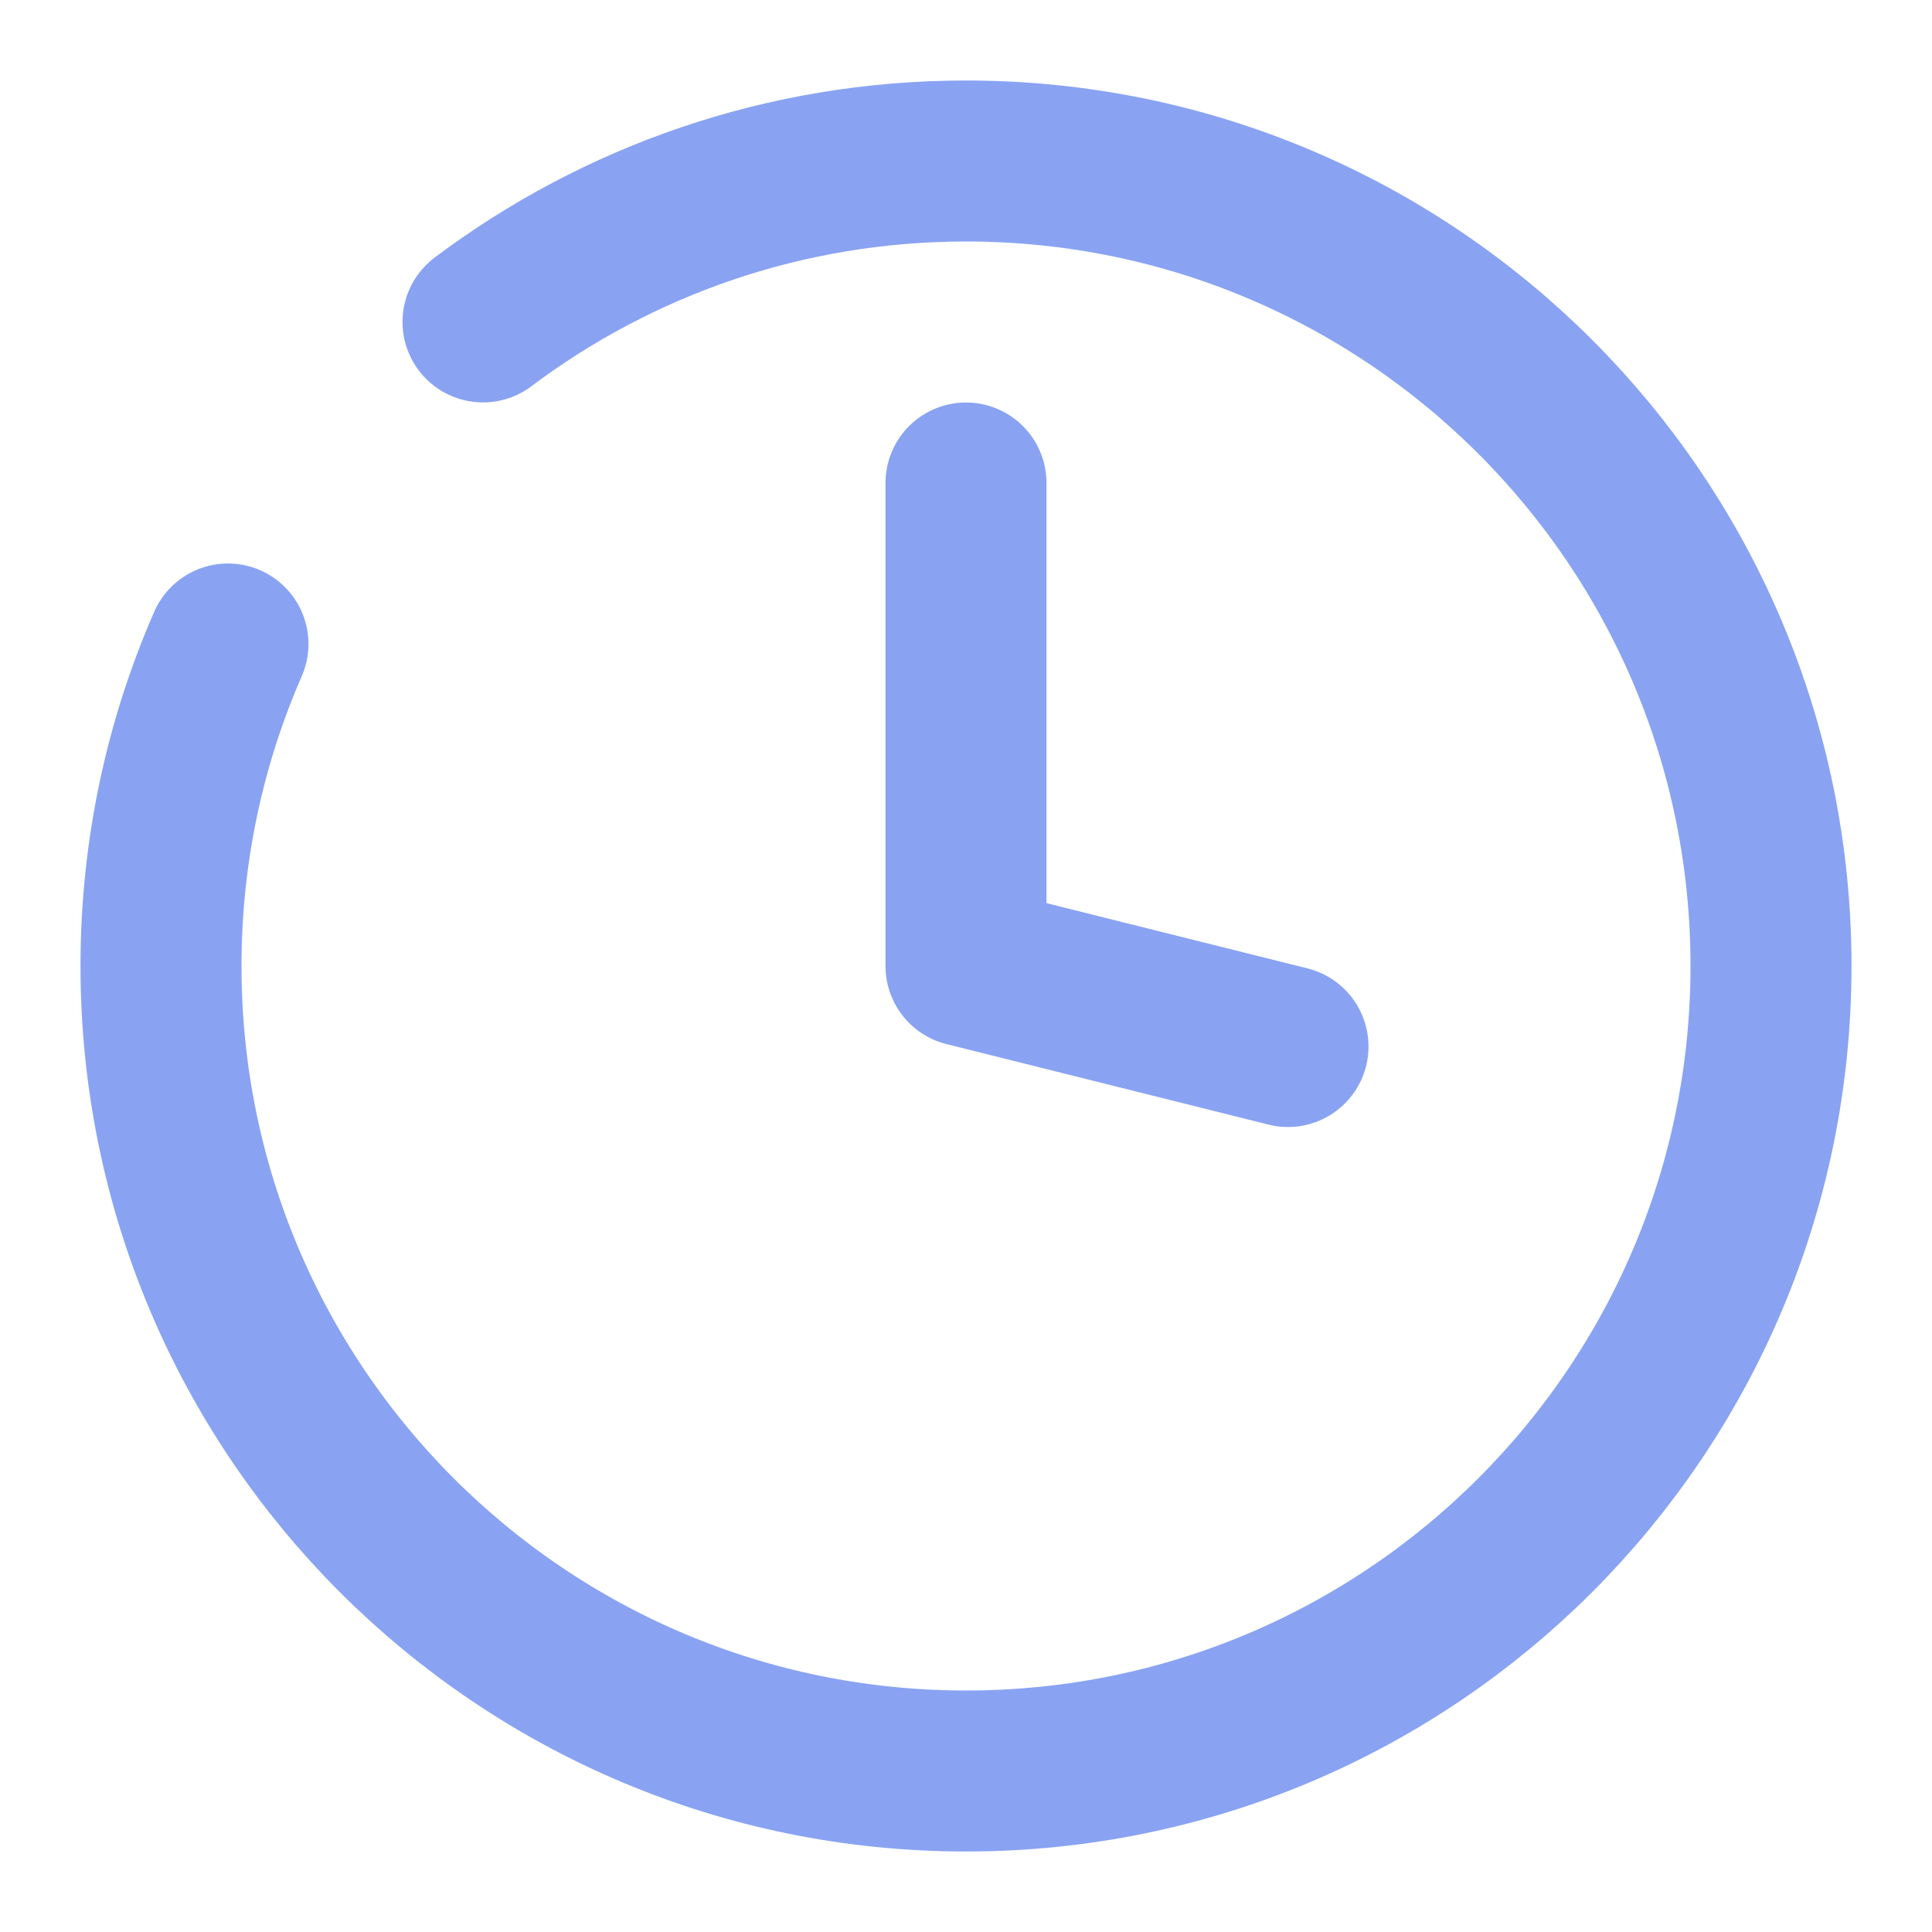
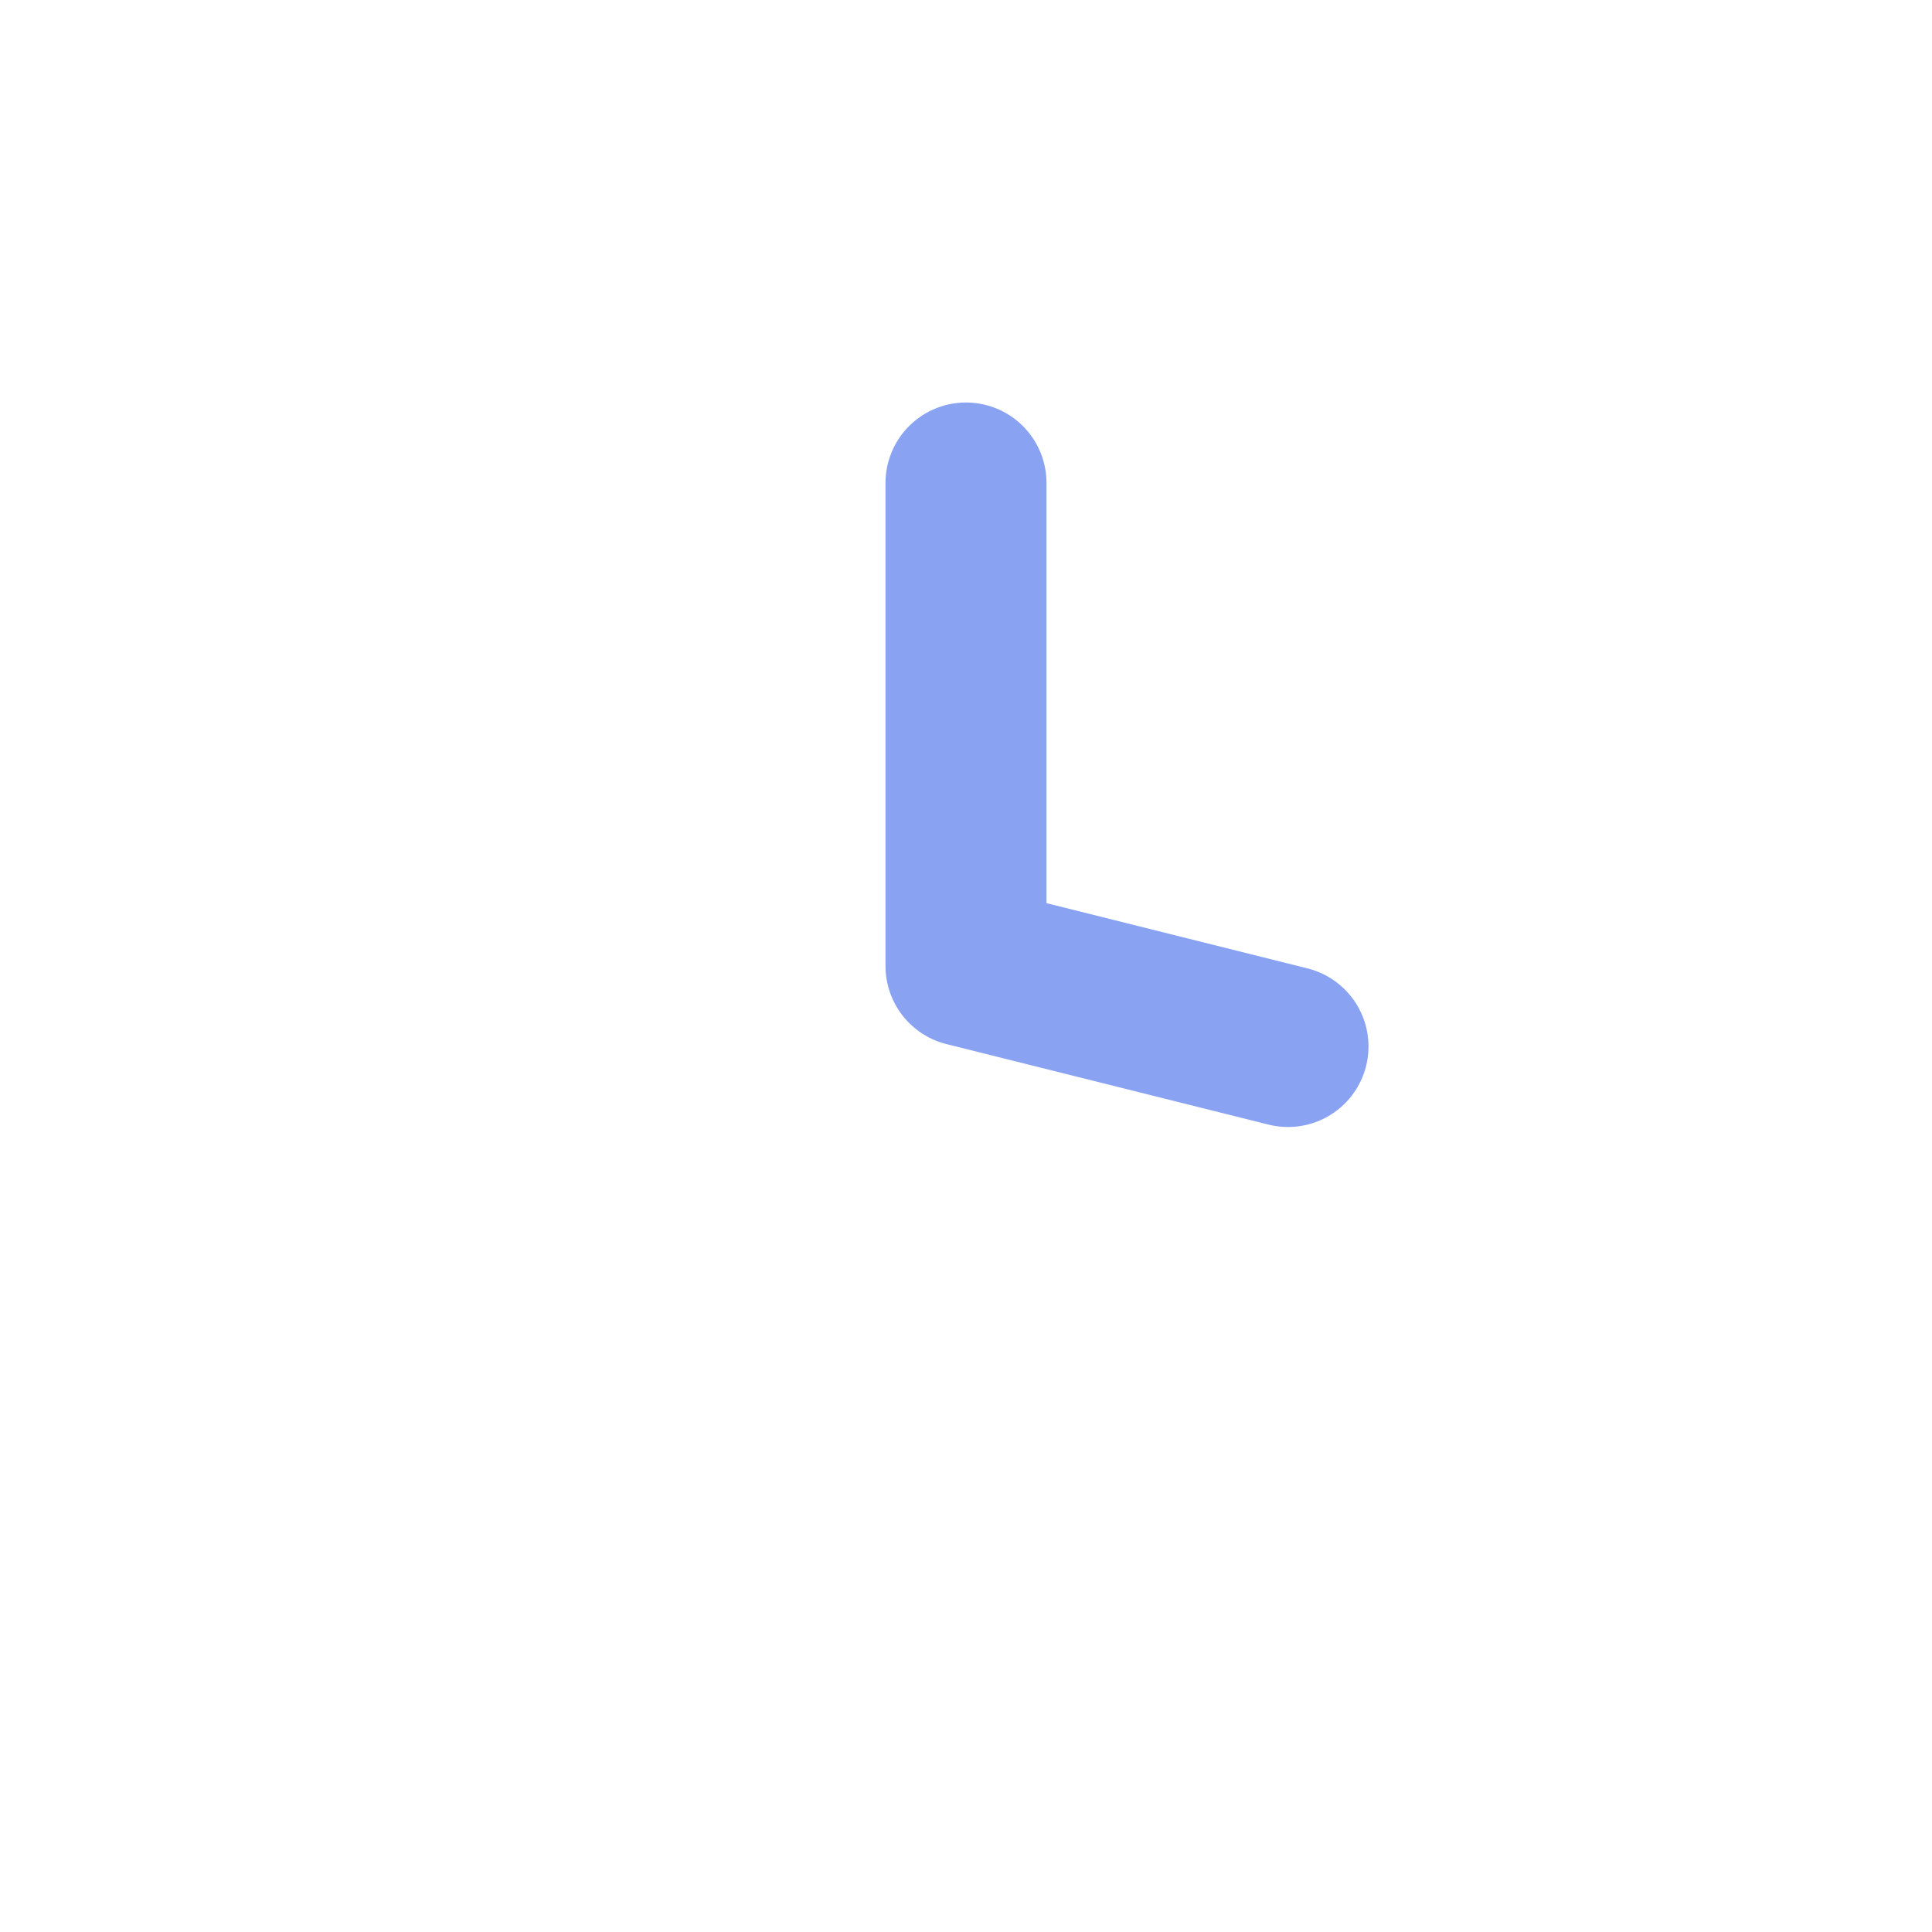
<svg xmlns="http://www.w3.org/2000/svg" width="24" height="24" viewBox="0 0 24 24" fill="none">
  <g opacity="0.5">
-     <path d="M2.832 8C2.297 9.225 2 10.578 2 12C2 17.523 6.477 22 12 22C17.523 22 22 17.523 22 12C22 6.477 17.523 2 12 2C9.749 2 7.671 2.744 6 3.999" stroke="#1447E6" stroke-width="2" stroke-linecap="round" stroke-linejoin="round" />
    <path d="M12 6V12L16 13" stroke="#1447E6" stroke-width="2" stroke-linecap="round" stroke-linejoin="round" />
  </g>
</svg>